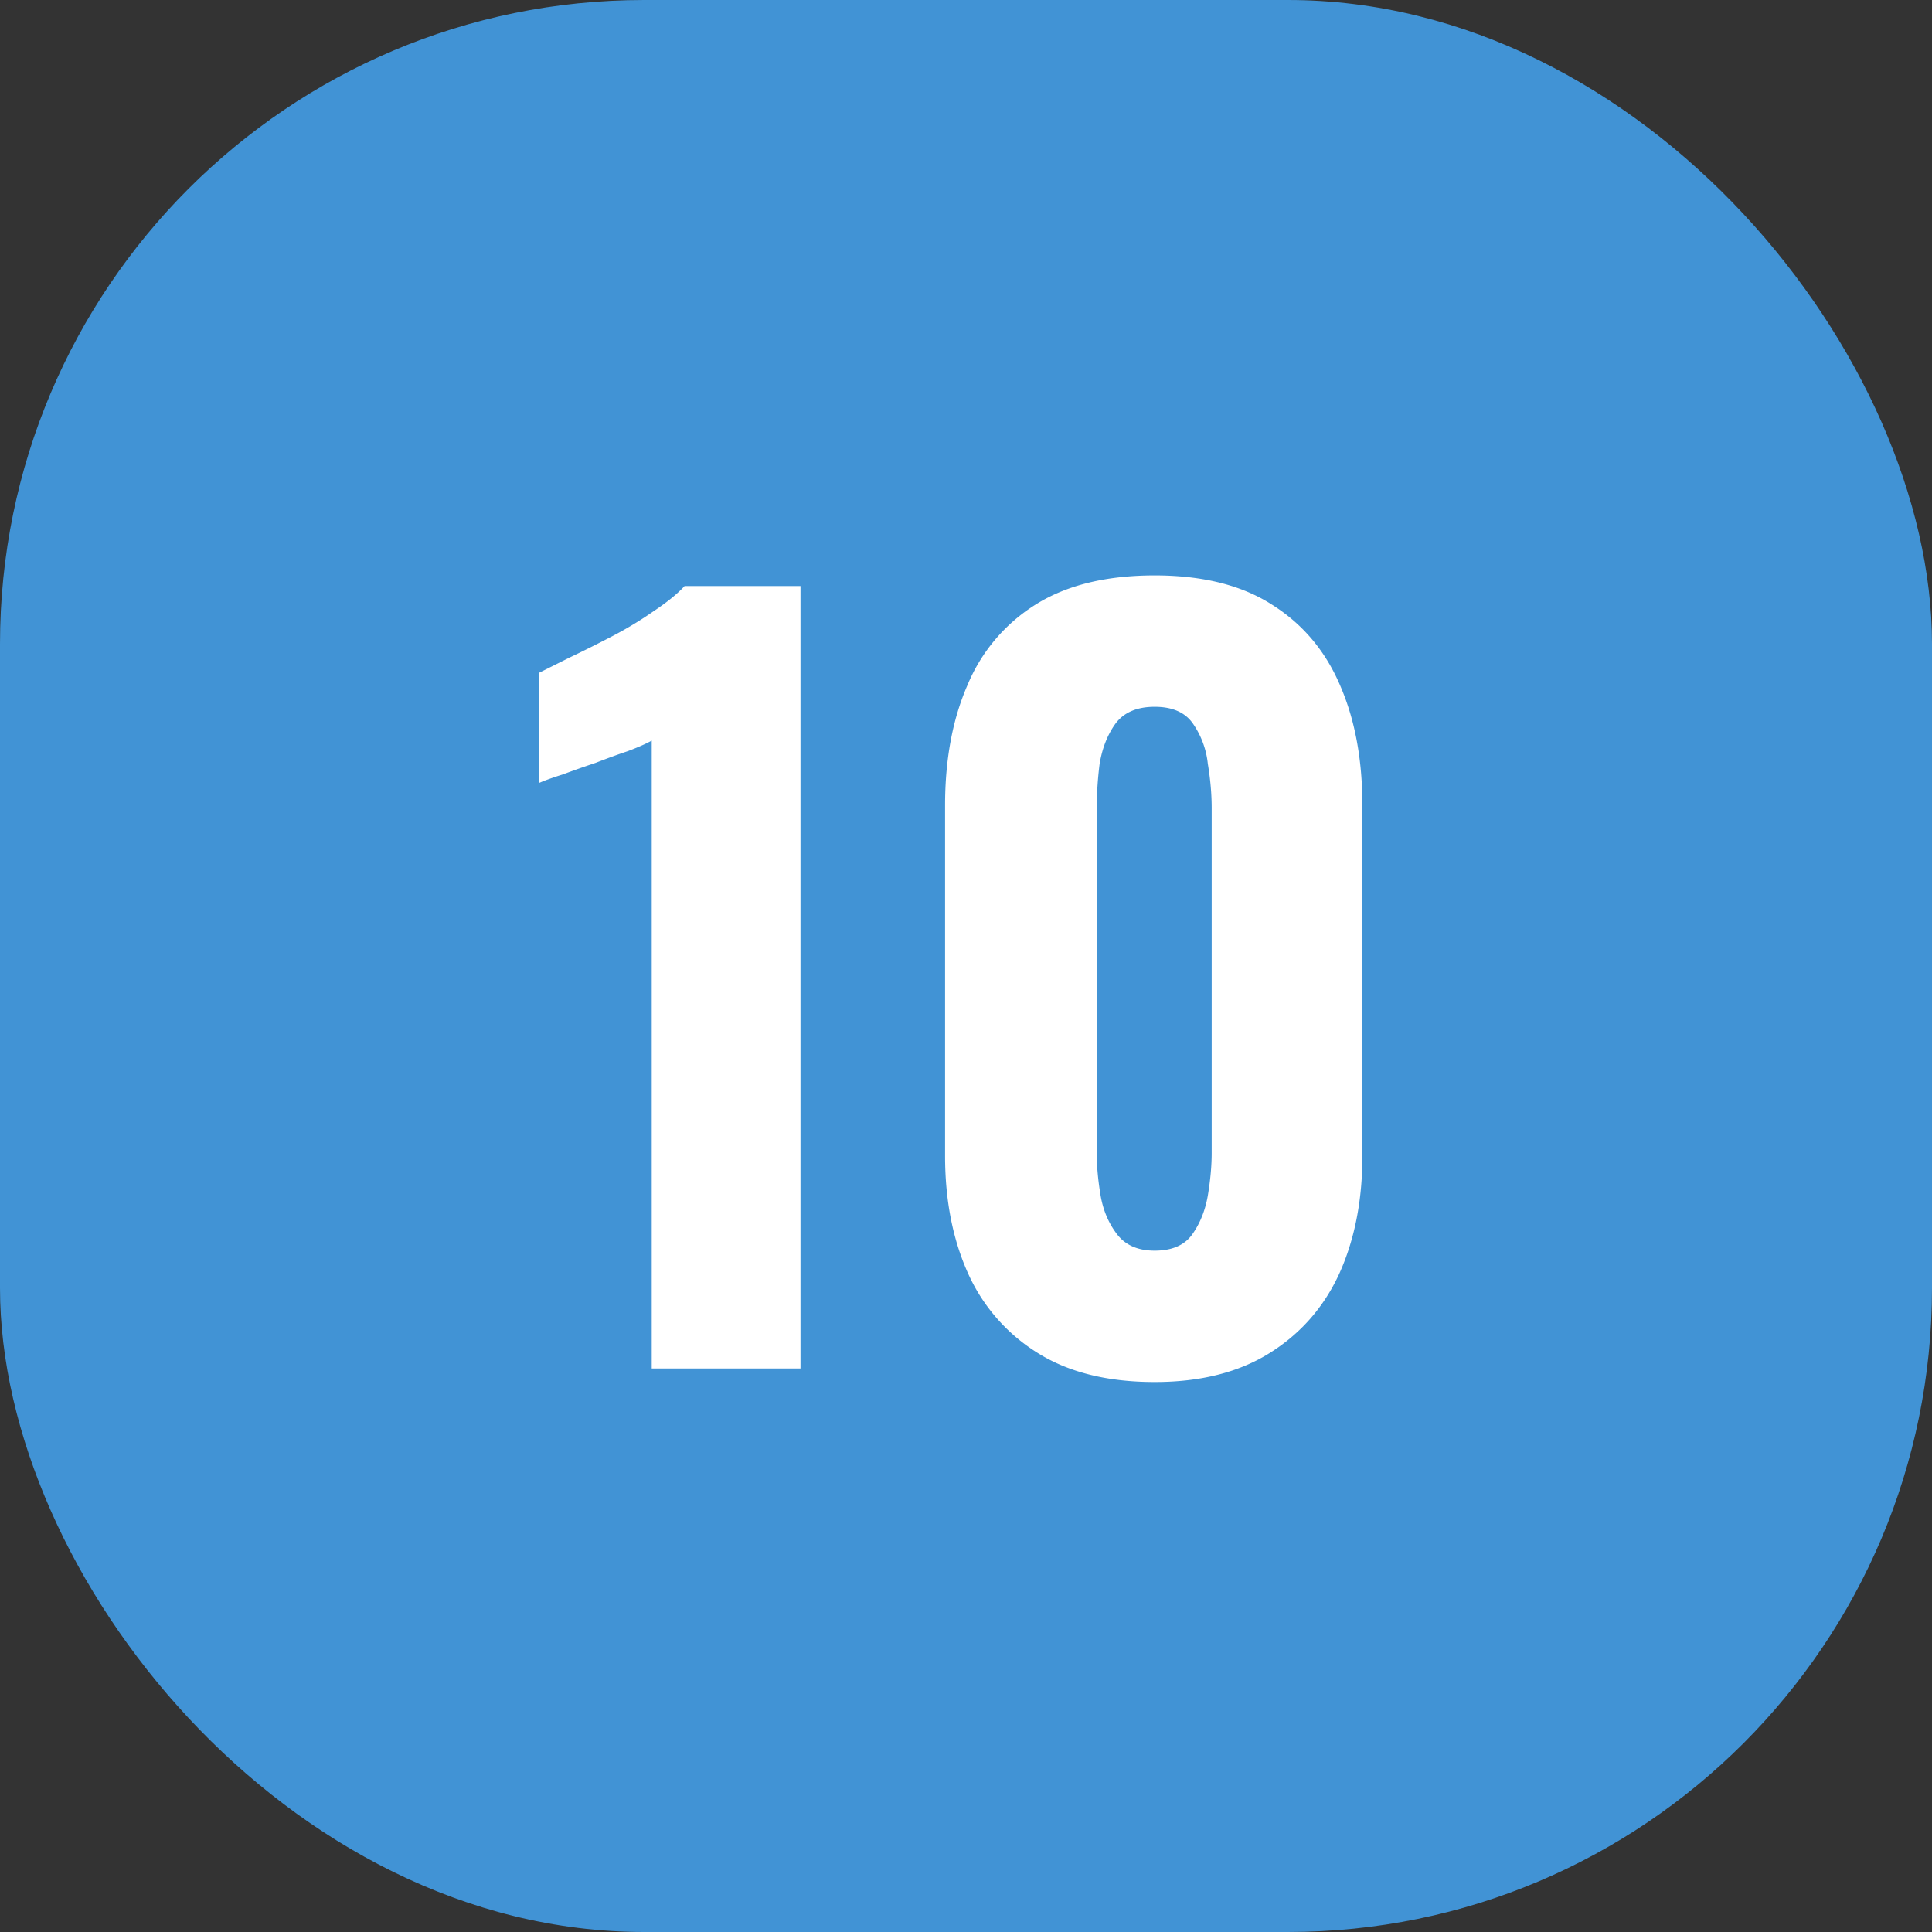
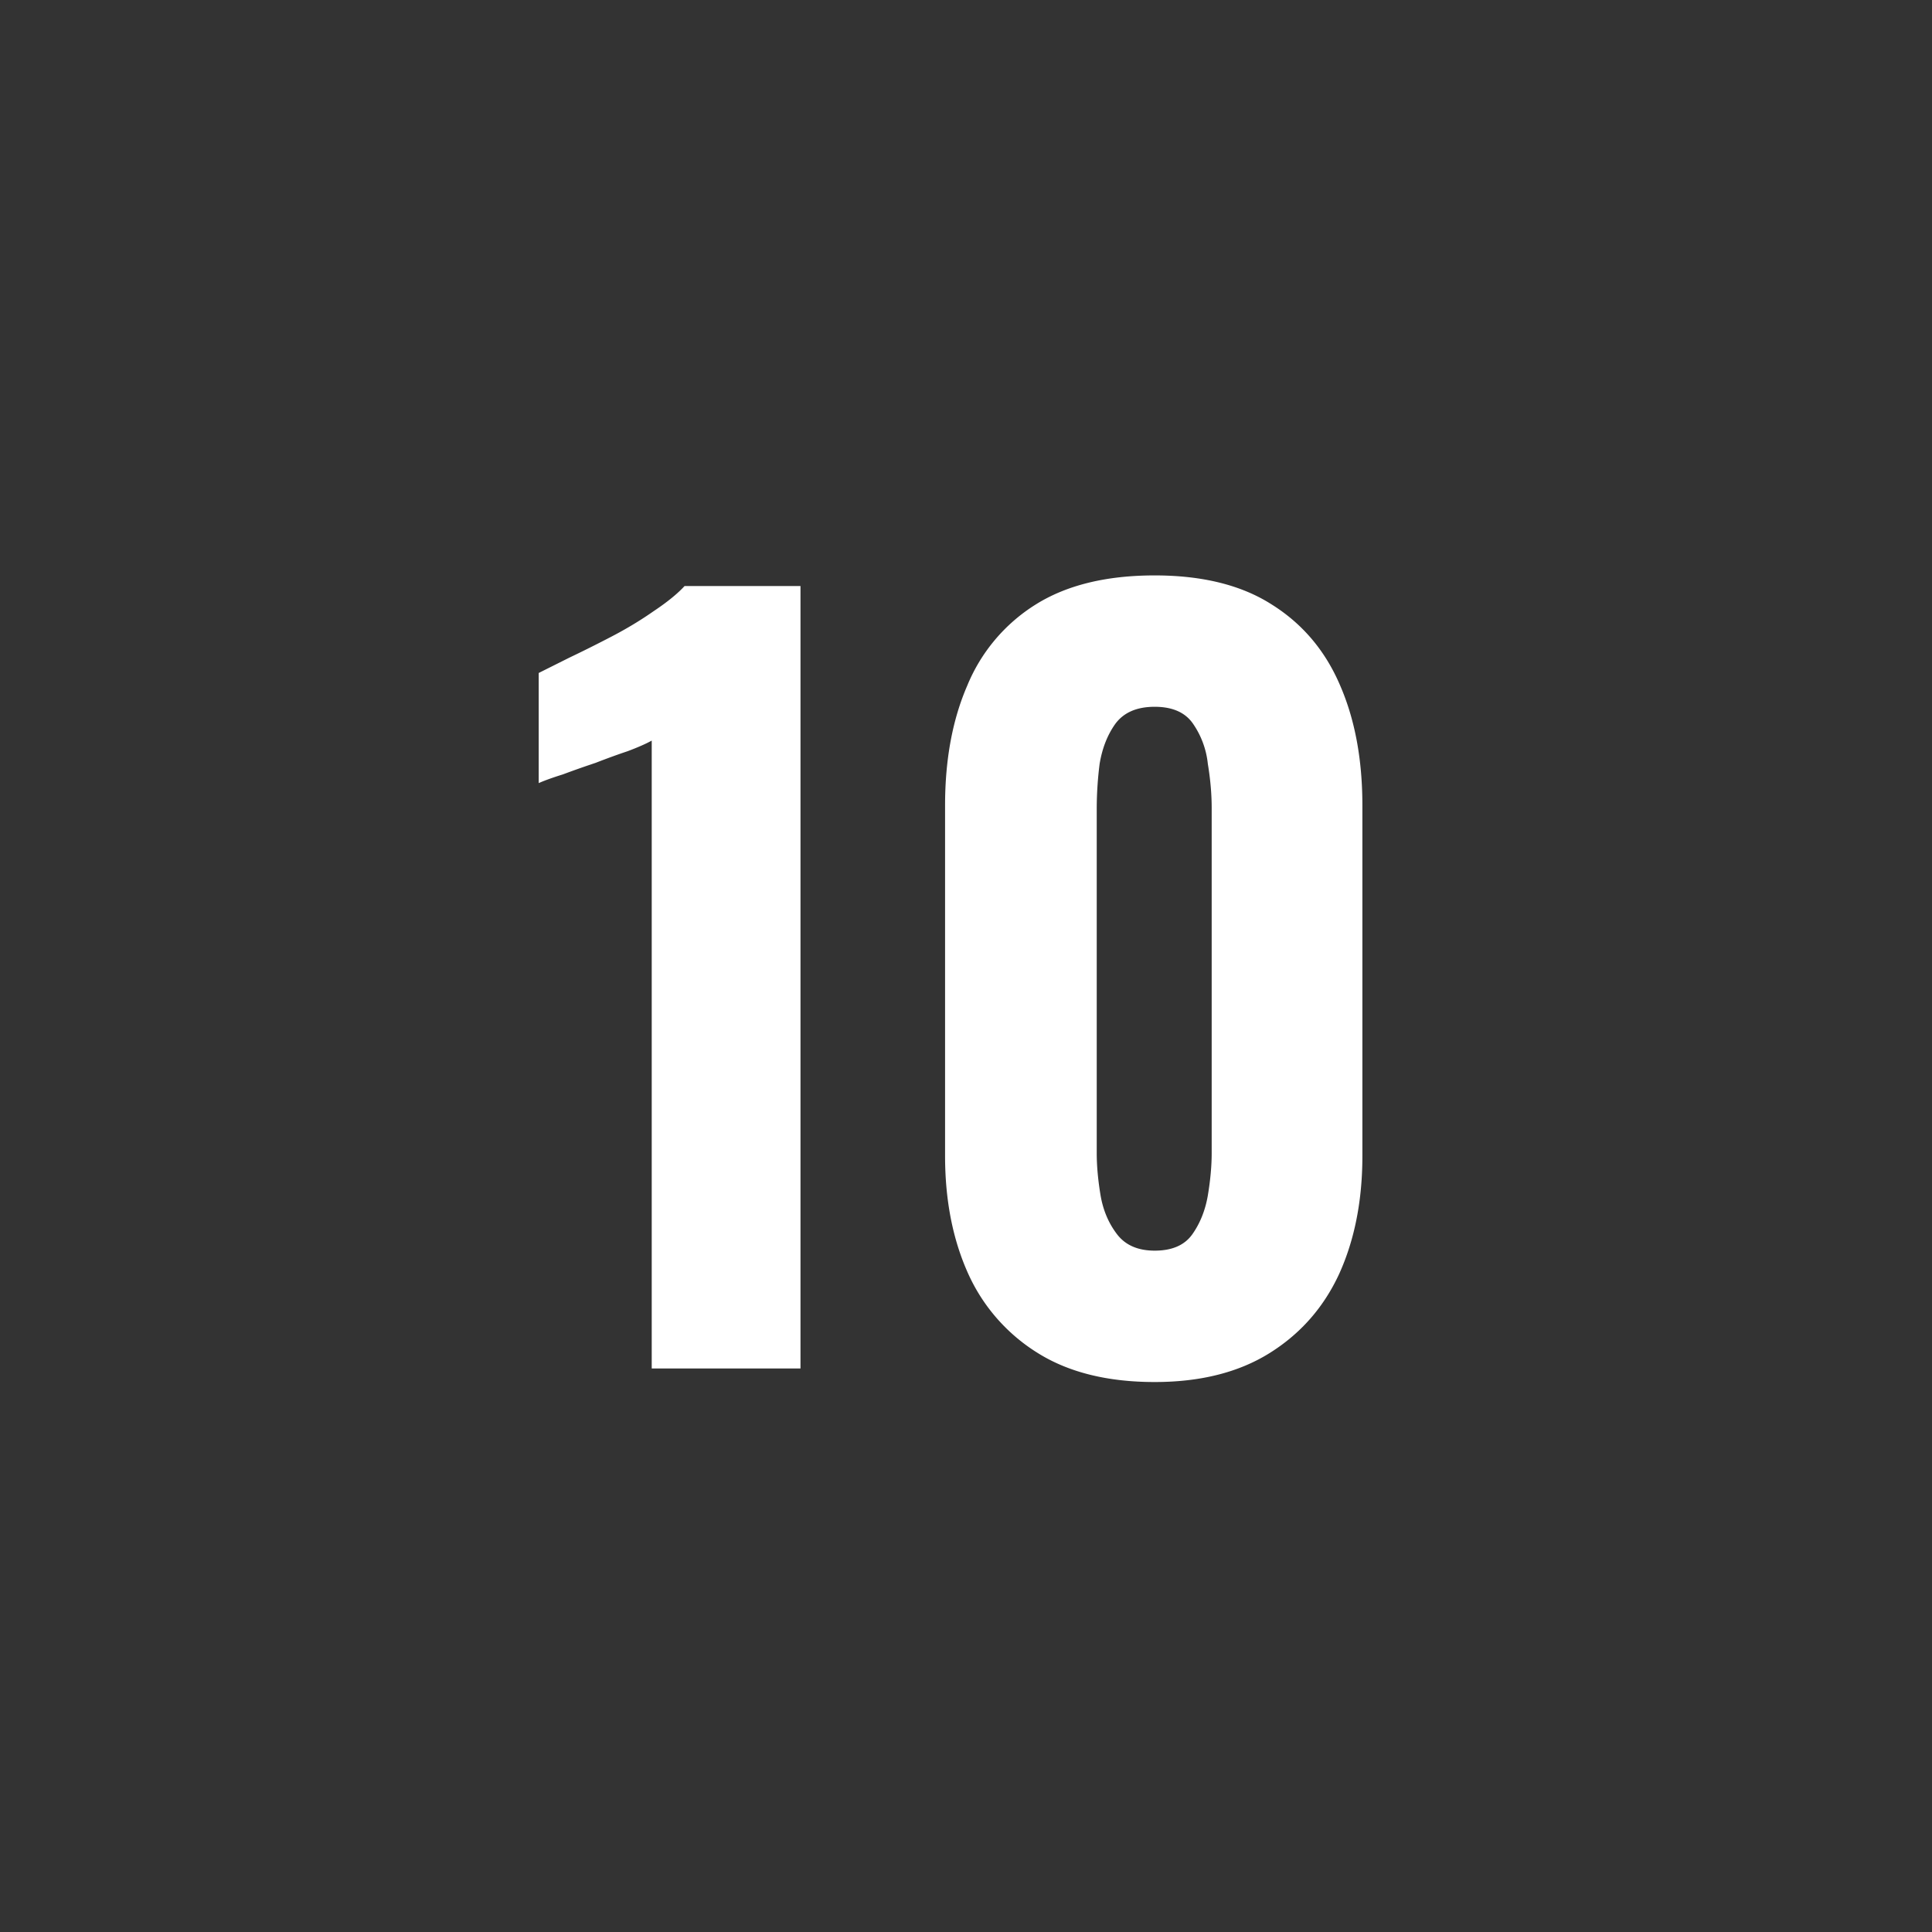
<svg xmlns="http://www.w3.org/2000/svg" width="24" height="24" fill="none">
  <rect width="100%" height="100%" fill="#333333" stroke="none" />
-   <rect width="24" height="24" fill="#4193D5" rx="8" />
  <path fill="#fff" d="M8.096 17V9.2c-.072.04-.172.084-.3.132-.12.04-.252.088-.396.144-.144.048-.28.096-.408.144-.128.04-.228.076-.3.108V8.36l.384-.192c.168-.08.344-.168.528-.264.184-.096.356-.2.516-.312.168-.112.296-.216.384-.312h1.44V17H8.096Zm6.248.168c-.584 0-1.068-.12-1.452-.36a2.244 2.244 0 0 1-.864-.984c-.192-.424-.288-.912-.288-1.464v-4.356c0-.568.092-1.064.276-1.488a2.15 2.15 0 0 1 .852-1.008c.384-.24.876-.36 1.476-.36.592 0 1.076.12 1.452.36.384.24.668.576.852 1.008.184.424.276.92.276 1.488v4.356c0 .552-.096 1.04-.288 1.464-.192.416-.48.744-.864.984s-.86.36-1.428.36Zm0-1.632c.216 0 .372-.068.468-.204.096-.136.16-.296.192-.48.032-.192.048-.368.048-.528V10.04c0-.176-.016-.36-.048-.552a1.068 1.068 0 0 0-.18-.492c-.096-.144-.256-.216-.48-.216-.224 0-.388.072-.492.216-.096.136-.16.3-.192.492a4.454 4.454 0 0 0-.036.552v4.284c0 .16.016.336.048.528.032.184.1.344.204.48.104.136.26.204.468.204Z" />
</svg>